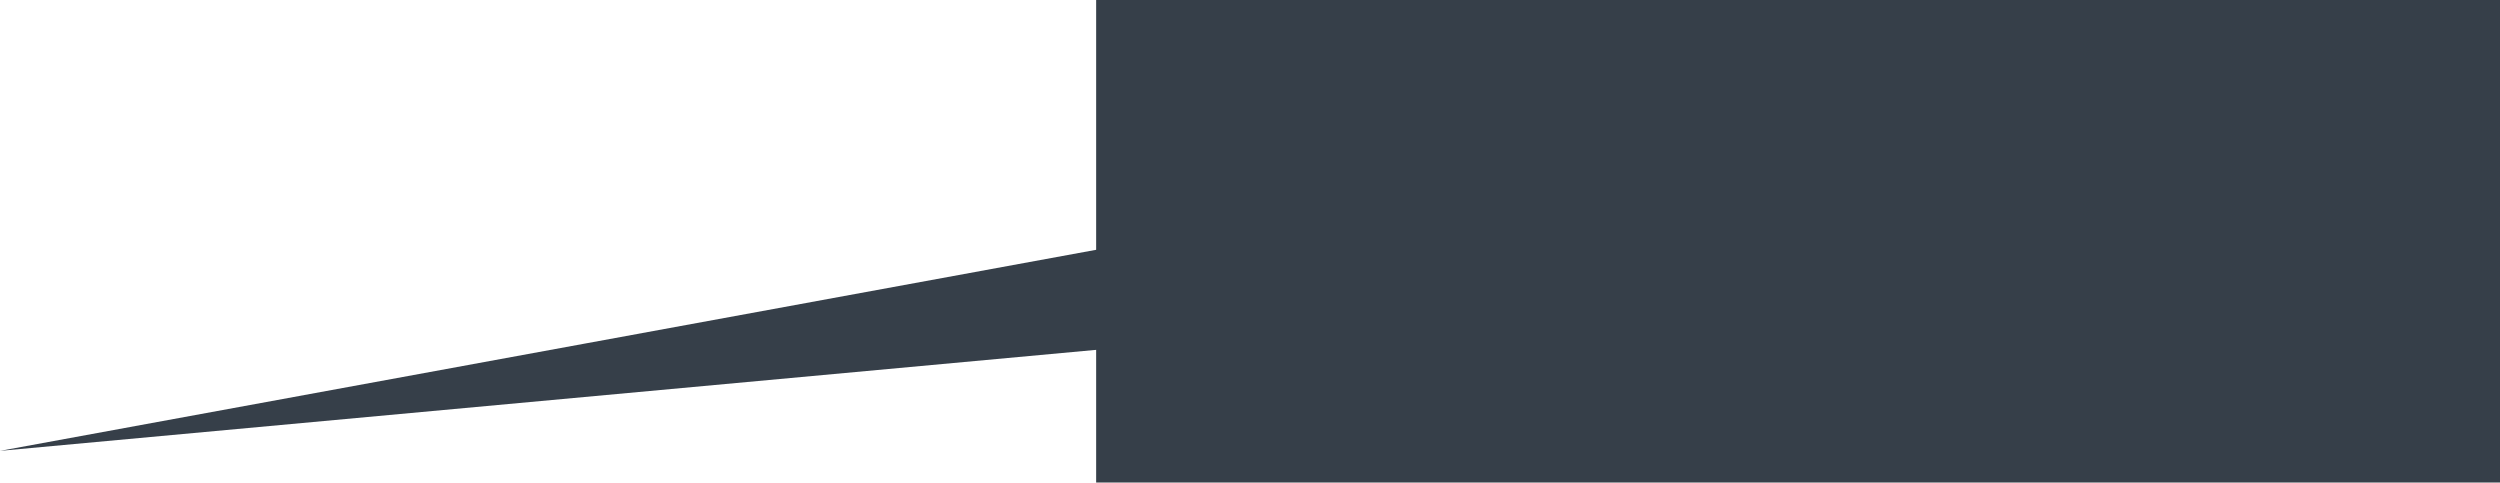
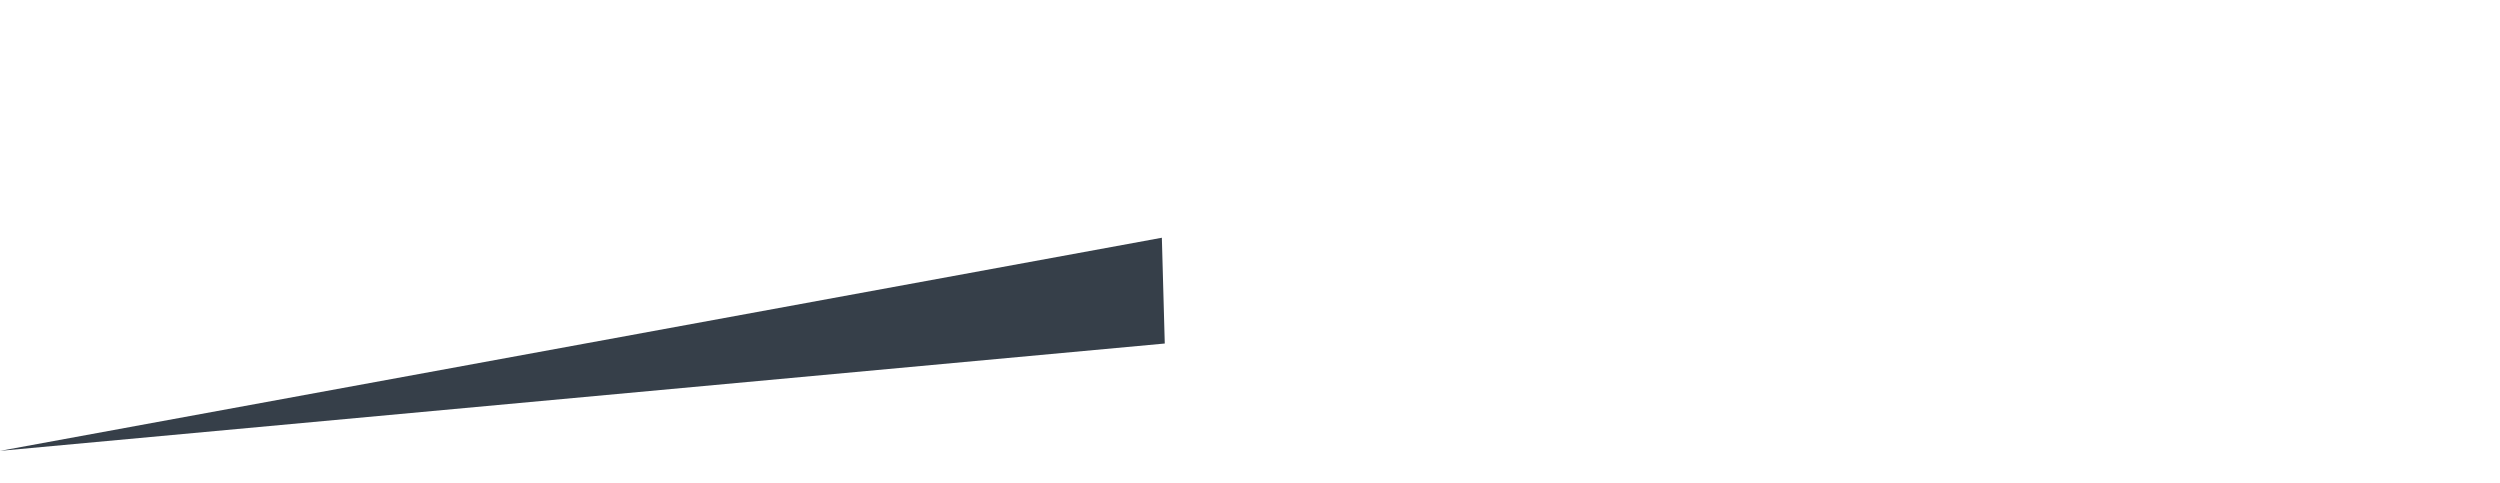
<svg xmlns="http://www.w3.org/2000/svg" id="Layer_1" data-name="Layer 1" viewBox="0 0 223.35 43.11">
  <defs>
    <style>.cls-1{fill:#363f49;}.cls-2{fill:#fff;}</style>
  </defs>
  <title>location-txt</title>
  <polygon class="cls-1" points="103.8 21.24 0 40.28 104.06 30.69 103.8 21.24" />
-   <rect class="cls-1" x="97.93" width="125.42" height="43.11" />
</svg>